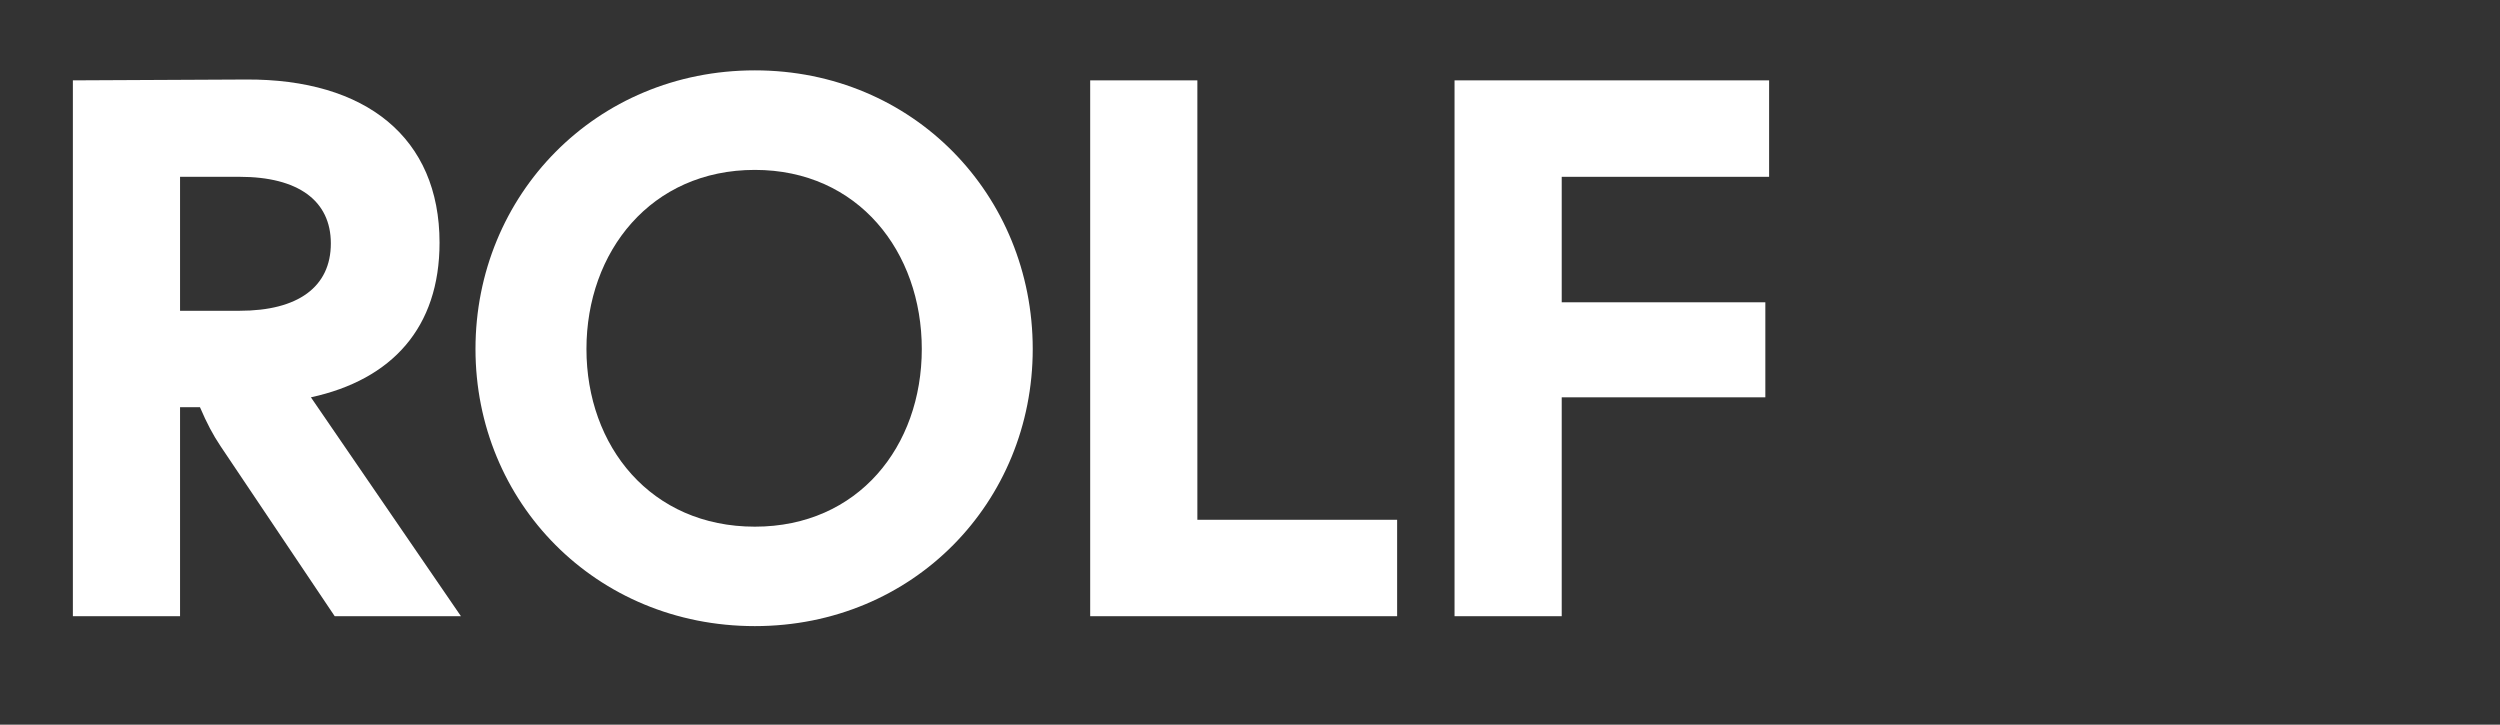
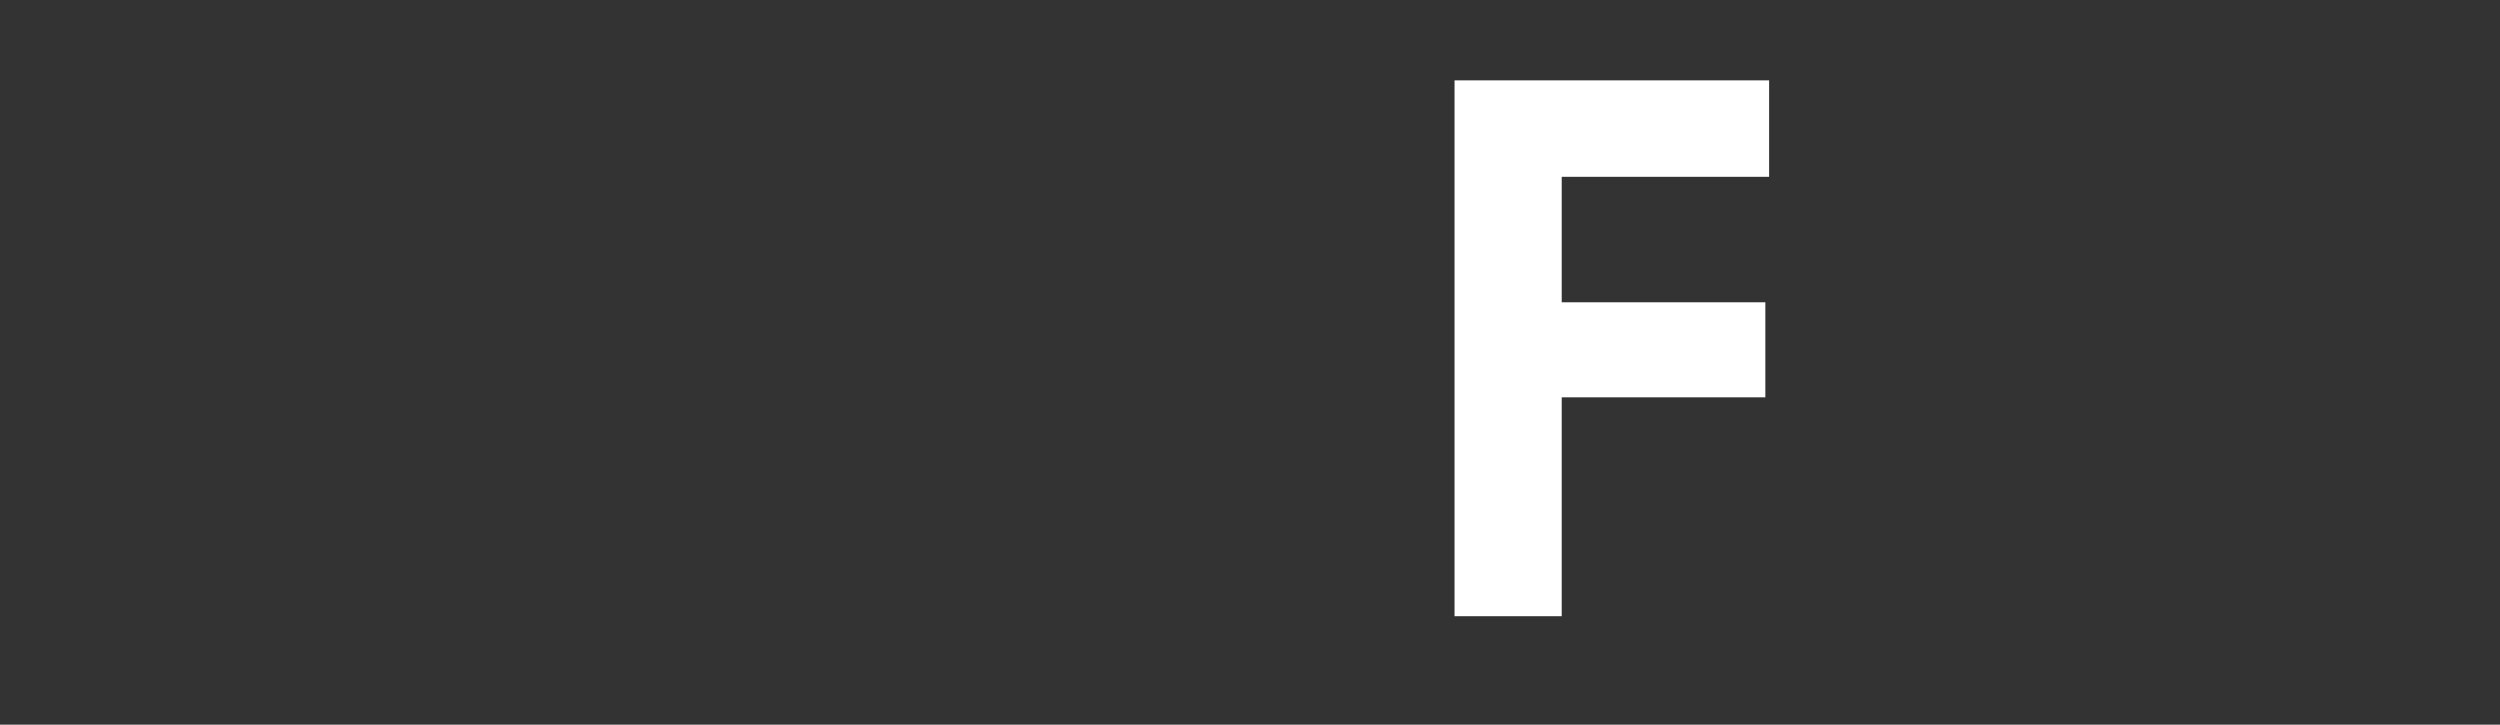
<svg xmlns="http://www.w3.org/2000/svg" width="138" zoomAndPan="magnify" viewBox="0 0 103.5 30" height="40" preserveAspectRatio="xMidYMid meet" version="1.0">
  <rect x="0" y="0" width="103.5" height="30" fill="#333333" stroke="none" />
  <defs>
    <g />
  </defs>
  <g fill="#ffffff" fill-opacity="1">
    <g transform="translate(1.431, 25.511)">
      <g>
-         <path d="M 1.586 0 L 6.023 0 L 6.023 -8.652 L 6.848 -8.652 C 7.133 -7.988 7.383 -7.512 7.703 -7.035 L 12.426 0 L 17.652 0 L 11.441 -9.062 C 14.801 -9.793 16.766 -11.949 16.766 -15.465 C 16.766 -19.809 13.723 -22.25 8.746 -22.219 L 1.586 -22.184 Z M 6.023 -12.645 L 6.023 -18.191 L 8.492 -18.191 C 10.902 -18.191 12.266 -17.211 12.266 -15.434 C 12.266 -13.629 10.902 -12.645 8.492 -12.645 Z M 6.023 -12.645 " />
-       </g>
+         </g>
    </g>
  </g>
  <g fill="#ffffff" fill-opacity="1">
    <g transform="translate(18.892, 25.511)">
      <g>
-         <path d="M 12.359 0.41 C 18.922 0.41 23.863 -4.723 23.863 -11.062 C 23.863 -17.43 18.922 -22.598 12.359 -22.598 C 5.77 -22.598 0.793 -17.43 0.793 -11.062 C 0.793 -4.723 5.77 0.41 12.359 0.41 Z M 5.387 -11.062 C 5.387 -15.086 8.051 -18.477 12.359 -18.477 C 16.641 -18.477 19.27 -15.086 19.27 -11.062 C 19.27 -7.035 16.641 -3.707 12.359 -3.707 C 8.051 -3.707 5.387 -7.035 5.387 -11.062 Z M 5.387 -11.062 " />
-       </g>
+         </g>
    </g>
  </g>
  <g fill="#ffffff" fill-opacity="1">
    <g transform="translate(43.548, 25.511)">
      <g>
-         <path d="M 1.586 0 L 14.293 0 L 14.293 -3.992 L 6.023 -3.992 L 6.023 -22.184 L 1.586 -22.184 Z M 1.586 0 " />
-       </g>
+         </g>
    </g>
  </g>
  <g fill="#ffffff" fill-opacity="1">
    <g transform="translate(58.632, 25.511)">
      <g>
        <path d="M 1.586 0 L 6.023 0 L 6.023 -9.062 L 14.453 -9.062 L 14.453 -12.996 L 6.023 -12.996 L 6.023 -18.191 L 14.609 -18.191 L 14.609 -22.184 L 1.586 -22.184 Z M 1.586 0 " />
      </g>
    </g>
  </g>
</svg>